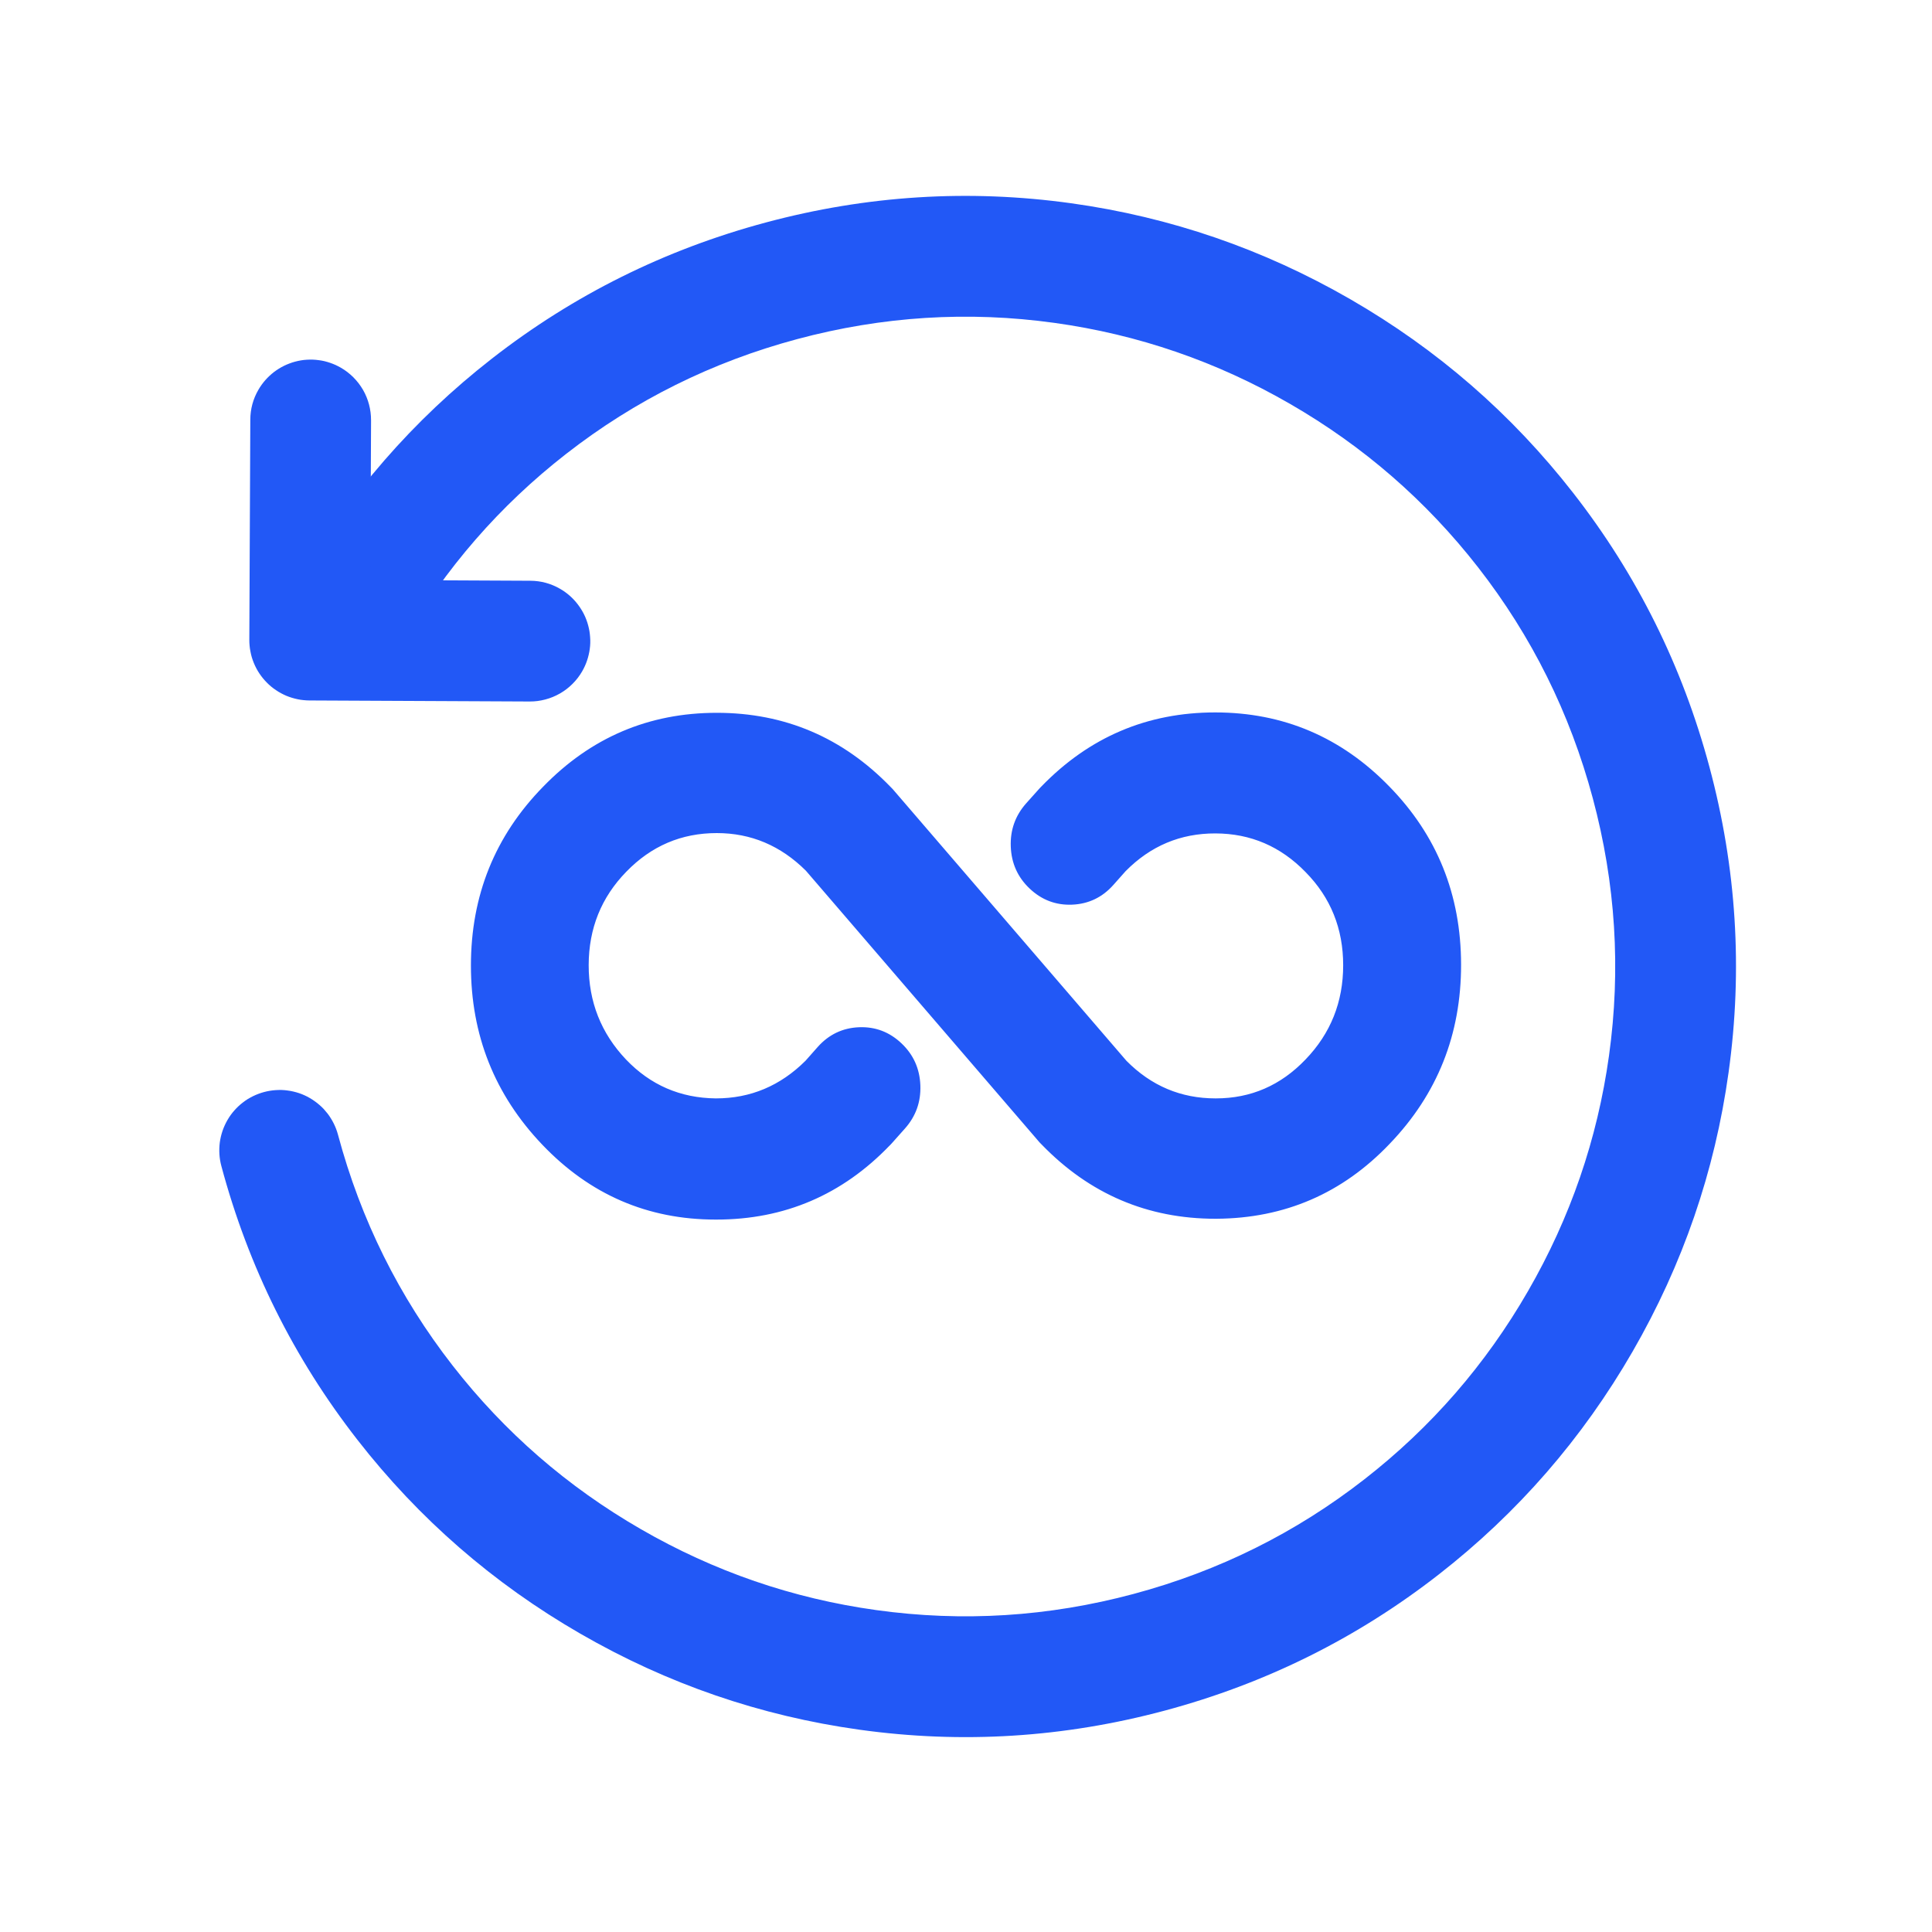
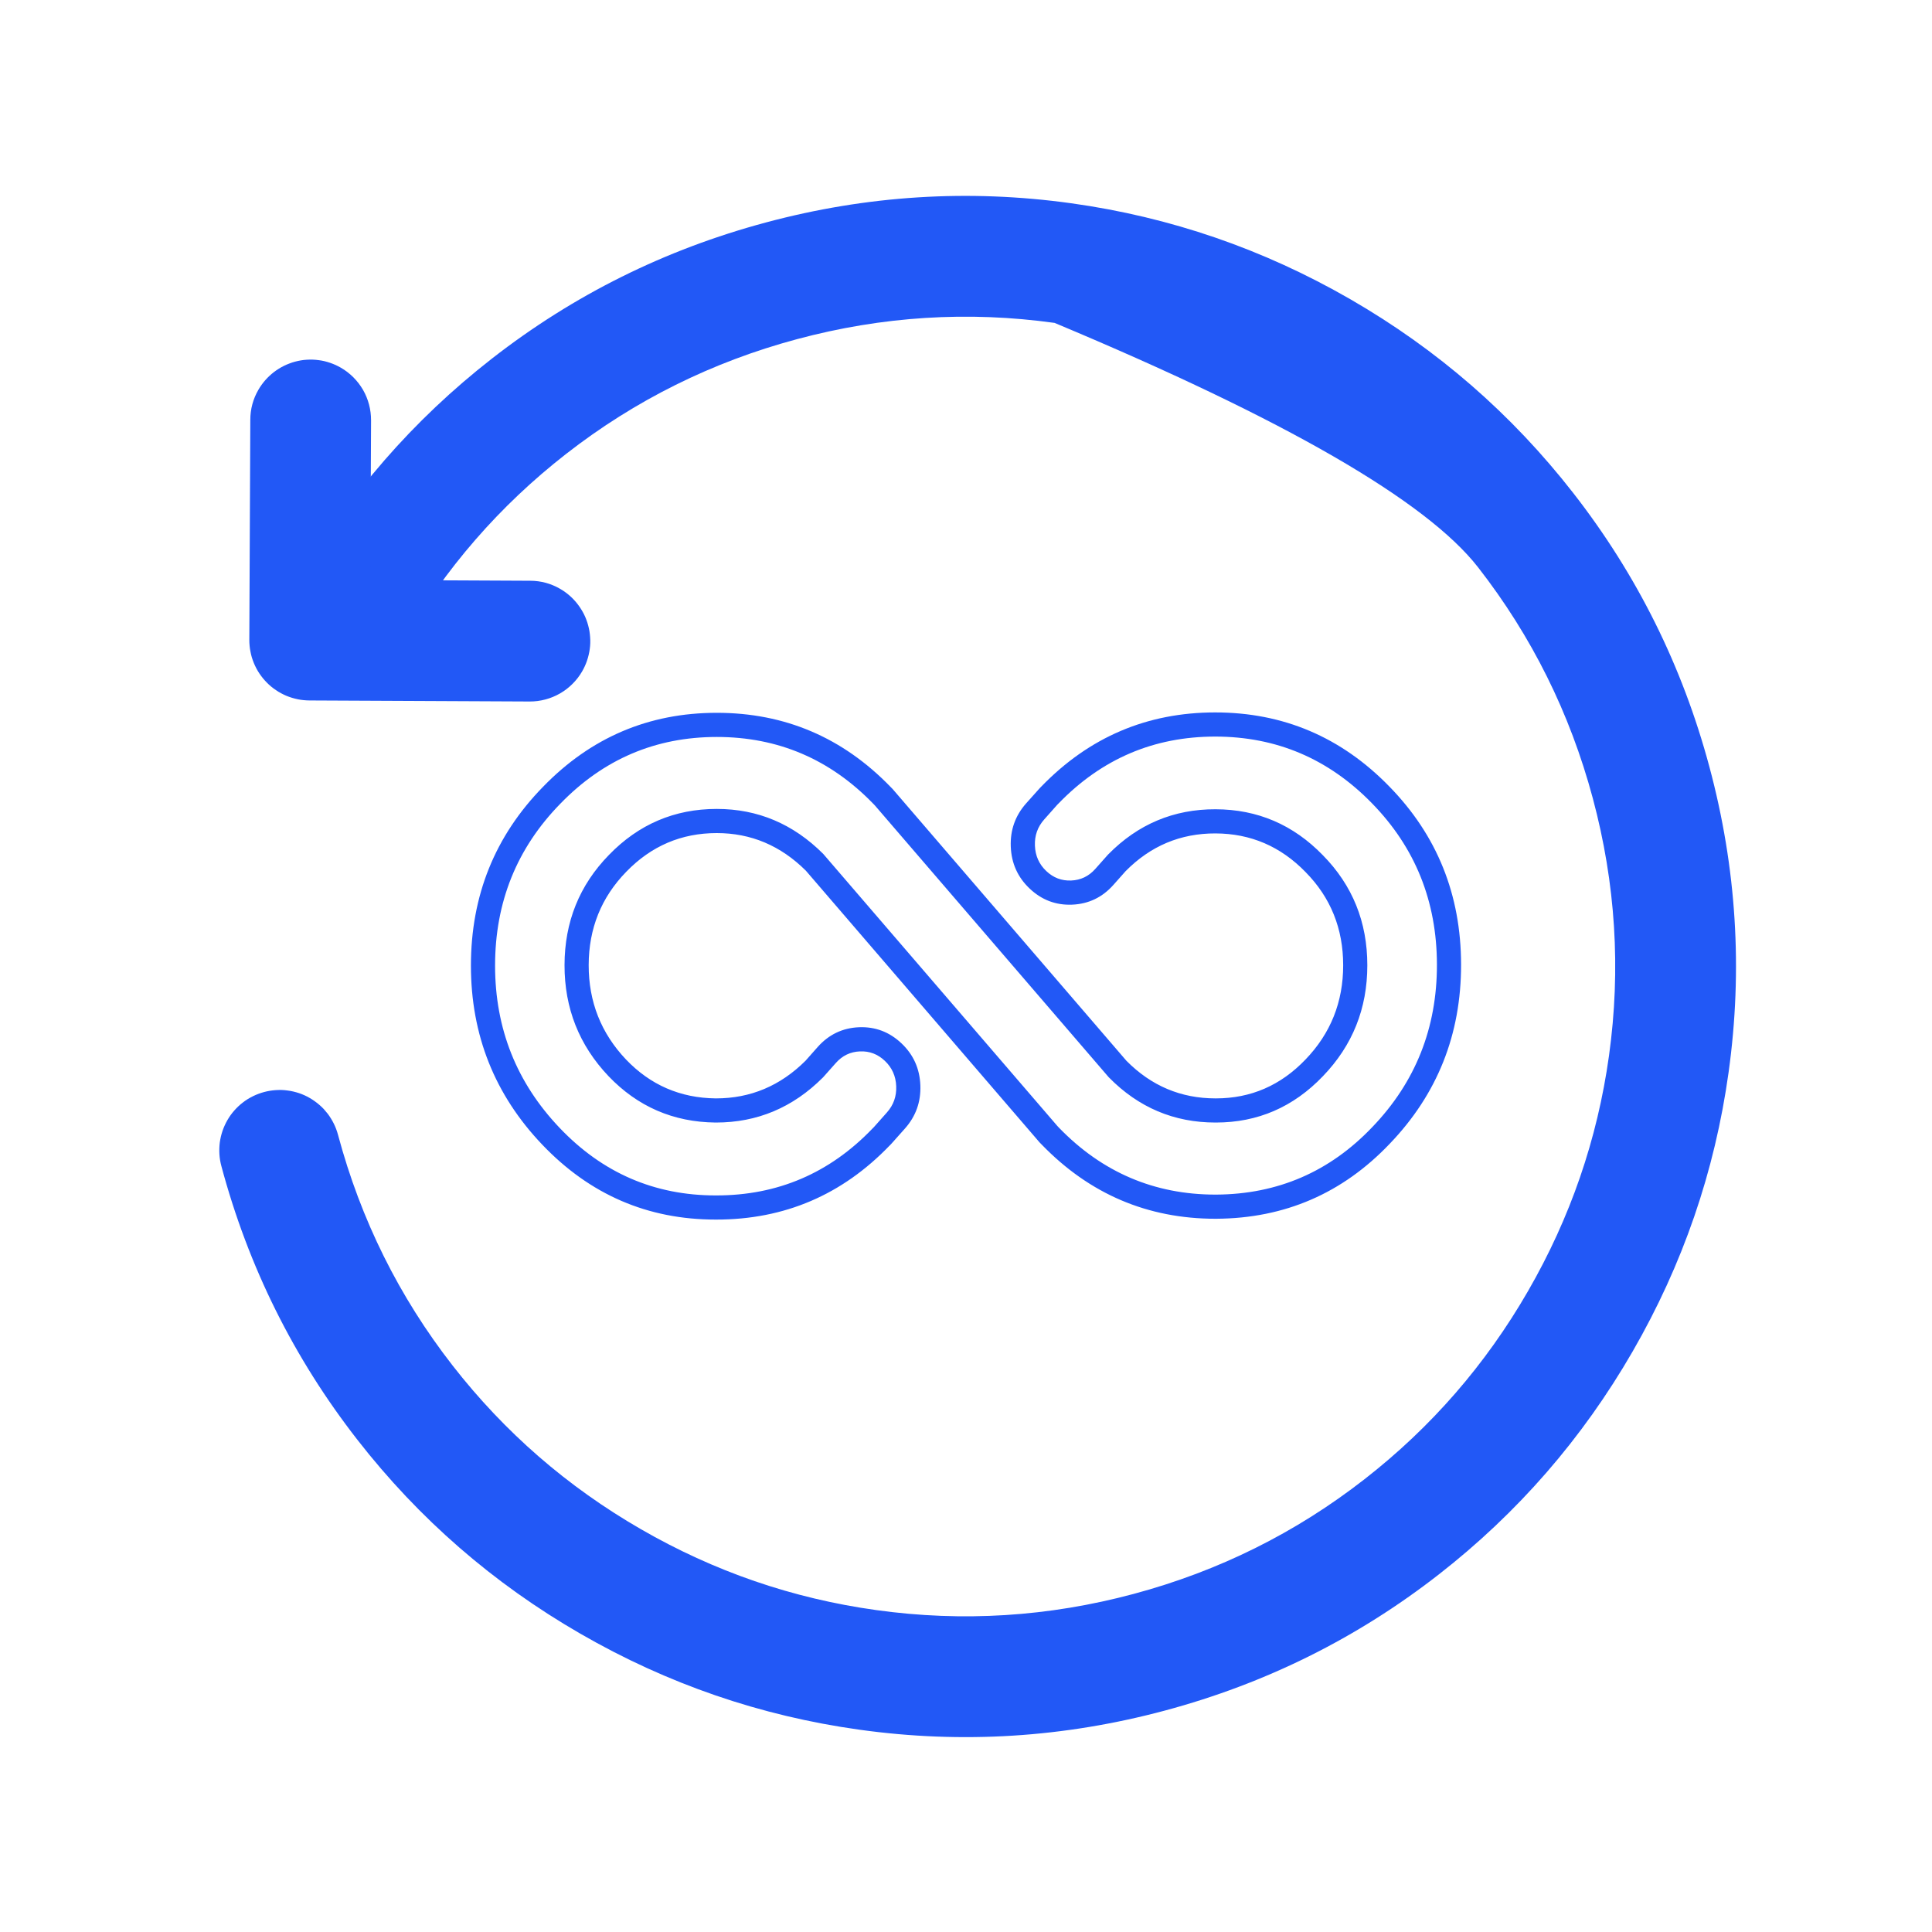
<svg xmlns="http://www.w3.org/2000/svg" fill="none" version="1.1" width="40" height="40" viewBox="0 0 40 40">
  <defs>
    <mask id="master_svg0_658_63192" style="mask-type:alpha" maskUnits="userSpaceOnUse">
      <g>
        <rect x="0" y="0" width="40" height="40" rx="0" fill="#FFFFFF" fill-opacity="1" />
      </g>
    </mask>
  </defs>
  <g mask="url(#master_svg0_658_63192)">
    <g>
      <g transform="matrix(-0.966,0.259,-0.259,-0.966,82.572,49.922)">
-         <path d="M58.905,59.787Q61.767,58.576,63.973,56.37Q64.06,56.283,64.129,56.18Q64.197,56.078,64.244,55.964Q64.291,55.85,64.315,55.73Q64.339,55.609,64.339,55.486Q64.339,55.424,64.333,55.363Q64.327,55.302,64.315,55.242Q64.303,55.182,64.285,55.123Q64.268,55.064,64.244,55.007Q64.221,54.951,64.192,54.896Q64.163,54.842,64.129,54.791Q64.094,54.74,64.055,54.693Q64.017,54.645,63.973,54.602Q63.93,54.558,63.882,54.519Q63.835,54.48,63.784,54.446Q63.733,54.412,63.678,54.383Q63.624,54.354,63.568,54.331Q63.511,54.307,63.452,54.29Q63.393,54.272,63.333,54.26Q63.273,54.248,63.212,54.242Q63.151,54.236,63.089,54.236Q62.966,54.236,62.845,54.26Q62.725,54.284,62.611,54.331Q62.497,54.378,62.395,54.446Q62.292,54.515,62.205,54.602Q60.344,56.464,57.931,57.484Q55.433,58.54,52.697,58.54Q49.96,58.54,47.463,57.484Q45.05,56.464,43.189,54.602Q41.327,52.74,40.306,50.327Q39.25,47.83,39.25,45.093Q39.25,42.357,40.306,39.86Q41.327,37.447,43.189,35.585Q45.05,33.723,47.463,32.703Q49.96,31.646,52.697,31.646Q55.433,31.646,57.931,32.703Q60.344,33.723,62.205,35.585Q64.067,37.447,65.088,39.86Q66.144,42.357,66.144,45.093Q66.144,45.155,66.15,45.216Q66.156,45.277,66.168,45.337Q66.18,45.397,66.198,45.456Q66.215,45.515,66.239,45.572Q66.263,45.628,66.291,45.683Q66.32,45.737,66.355,45.788Q66.389,45.839,66.428,45.886Q66.467,45.934,66.51,45.977Q66.553,46.021,66.601,46.06Q66.648,46.099,66.699,46.133Q66.751,46.167,66.805,46.196Q66.859,46.225,66.916,46.248Q66.972,46.272,67.031,46.29Q67.09,46.307,67.15,46.319Q67.21,46.331,67.271,46.337Q67.332,46.343,67.394,46.343Q67.455,46.343,67.516,46.337Q67.578,46.331,67.638,46.319Q67.698,46.307,67.757,46.29Q67.816,46.272,67.872,46.248Q67.929,46.225,67.983,46.196Q68.037,46.167,68.088,46.133Q68.139,46.099,68.187,46.06Q68.234,46.021,68.278,45.977Q68.321,45.934,68.36,45.886Q68.399,45.839,68.433,45.788Q68.467,45.737,68.496,45.683Q68.525,45.628,68.549,45.572Q68.572,45.515,68.59,45.456Q68.608,45.397,68.62,45.337Q68.632,45.277,68.638,45.216Q68.644,45.155,68.644,45.093Q68.644,41.85,67.39,38.886Q66.18,36.024,63.973,33.817Q61.767,31.611,58.905,30.4Q55.941,29.146,52.697,29.146Q49.453,29.146,46.489,30.4Q43.627,31.611,41.421,33.817Q39.214,36.024,38.004,38.886Q36.75,41.85,36.75,45.093Q36.75,48.337,38.004,51.301Q39.214,54.163,41.421,56.37Q43.627,58.576,46.489,59.787Q49.453,61.04,52.697,61.04Q55.941,61.04,58.905,59.787Z" fill-rule="evenodd" fill="#2258F6" fill-opacity="1" />
+         <path d="M58.905,59.787Q61.767,58.576,63.973,56.37Q64.06,56.283,64.129,56.18Q64.197,56.078,64.244,55.964Q64.291,55.85,64.315,55.73Q64.339,55.609,64.339,55.486Q64.339,55.424,64.333,55.363Q64.327,55.302,64.315,55.242Q64.303,55.182,64.285,55.123Q64.268,55.064,64.244,55.007Q64.221,54.951,64.192,54.896Q64.163,54.842,64.129,54.791Q64.094,54.74,64.055,54.693Q64.017,54.645,63.973,54.602Q63.93,54.558,63.882,54.519Q63.835,54.48,63.784,54.446Q63.733,54.412,63.678,54.383Q63.624,54.354,63.568,54.331Q63.511,54.307,63.452,54.29Q63.393,54.272,63.333,54.26Q63.273,54.248,63.212,54.242Q63.151,54.236,63.089,54.236Q62.966,54.236,62.845,54.26Q62.725,54.284,62.611,54.331Q62.497,54.378,62.395,54.446Q62.292,54.515,62.205,54.602Q60.344,56.464,57.931,57.484Q55.433,58.54,52.697,58.54Q49.96,58.54,47.463,57.484Q41.327,52.74,40.306,50.327Q39.25,47.83,39.25,45.093Q39.25,42.357,40.306,39.86Q41.327,37.447,43.189,35.585Q45.05,33.723,47.463,32.703Q49.96,31.646,52.697,31.646Q55.433,31.646,57.931,32.703Q60.344,33.723,62.205,35.585Q64.067,37.447,65.088,39.86Q66.144,42.357,66.144,45.093Q66.144,45.155,66.15,45.216Q66.156,45.277,66.168,45.337Q66.18,45.397,66.198,45.456Q66.215,45.515,66.239,45.572Q66.263,45.628,66.291,45.683Q66.32,45.737,66.355,45.788Q66.389,45.839,66.428,45.886Q66.467,45.934,66.51,45.977Q66.553,46.021,66.601,46.06Q66.648,46.099,66.699,46.133Q66.751,46.167,66.805,46.196Q66.859,46.225,66.916,46.248Q66.972,46.272,67.031,46.29Q67.09,46.307,67.15,46.319Q67.21,46.331,67.271,46.337Q67.332,46.343,67.394,46.343Q67.455,46.343,67.516,46.337Q67.578,46.331,67.638,46.319Q67.698,46.307,67.757,46.29Q67.816,46.272,67.872,46.248Q67.929,46.225,67.983,46.196Q68.037,46.167,68.088,46.133Q68.139,46.099,68.187,46.06Q68.234,46.021,68.278,45.977Q68.321,45.934,68.36,45.886Q68.399,45.839,68.433,45.788Q68.467,45.737,68.496,45.683Q68.525,45.628,68.549,45.572Q68.572,45.515,68.59,45.456Q68.608,45.397,68.62,45.337Q68.632,45.277,68.638,45.216Q68.644,45.155,68.644,45.093Q68.644,41.85,67.39,38.886Q66.18,36.024,63.973,33.817Q61.767,31.611,58.905,30.4Q55.941,29.146,52.697,29.146Q49.453,29.146,46.489,30.4Q43.627,31.611,41.421,33.817Q39.214,36.024,38.004,38.886Q36.75,41.85,36.75,45.093Q36.75,48.337,38.004,51.301Q39.214,54.163,41.421,56.37Q43.627,58.576,46.489,59.787Q49.453,61.04,52.697,61.04Q55.941,61.04,58.905,59.787Z" fill-rule="evenodd" fill="#2258F6" fill-opacity="1" />
      </g>
      <g transform="matrix(-0.866,-0.5,0.5,-0.866,10.745,33.344)">
        <path d="M14.974,19.81L14.975,19.811Q15.057,19.954,15.173,20.071Q15.29,20.189,15.433,20.272Q15.576,20.354,15.735,20.397Q15.895,20.44,16.06,20.44Q16.121,20.44,16.183,20.434Q16.244,20.428,16.304,20.416Q16.364,20.404,16.423,20.387Q16.482,20.369,16.538,20.345Q16.595,20.322,16.649,20.293Q16.703,20.264,16.754,20.23Q16.806,20.196,16.853,20.157Q16.9,20.118,16.944,20.074Q16.987,20.031,17.026,19.983Q17.065,19.936,17.099,19.885Q17.133,19.834,17.162,19.78Q17.191,19.725,17.215,19.669Q17.238,19.612,17.256,19.553Q17.274,19.494,17.286,19.434Q17.298,19.374,17.304,19.313Q17.31,19.252,17.31,19.19Q17.31,18.858,17.145,18.57L17.145,18.57L14.884,14.613Q14.854,14.56,14.818,14.51Q14.783,14.46,14.742,14.414Q14.702,14.367,14.658,14.325Q14.613,14.283,14.564,14.245Q14.516,14.208,14.464,14.175Q14.412,14.142,14.357,14.115Q14.302,14.088,14.245,14.066Q14.187,14.044,14.128,14.028Q14.069,14.011,14.008,14.001Q13.948,13.991,13.886,13.987Q13.825,13.982,13.764,13.984Q13.702,13.986,13.642,13.993Q13.581,14.001,13.521,14.015Q13.461,14.029,13.403,14.048Q13.344,14.067,13.288,14.093Q13.232,14.118,13.179,14.148L9.22,16.409L9.22,16.409Q9.076,16.491,8.959,16.608Q8.842,16.724,8.759,16.867Q8.676,17.01,8.633,17.17Q8.59,17.329,8.59,17.495Q8.59,17.556,8.596,17.617Q8.602,17.678,8.614,17.738Q8.626,17.799,8.644,17.857Q8.661,17.916,8.685,17.973Q8.708,18.03,8.737,18.084Q8.766,18.138,8.801,18.189Q8.835,18.24,8.874,18.288Q8.913,18.335,8.956,18.378Q8.999,18.422,9.047,18.461Q9.094,18.5,9.145,18.534Q9.196,18.568,9.251,18.597Q9.305,18.626,9.361,18.649Q9.418,18.673,9.477,18.691Q9.536,18.709,9.596,18.721Q9.656,18.733,9.717,18.739Q9.778,18.745,9.84,18.745Q10.172,18.745,10.46,18.58L10.46,18.58L13.334,16.939L14.974,19.81Z" fill-rule="evenodd" fill="#2258F6" fill-opacity="1" />
      </g>
      <g>
-         <path d="M14.832,25L14.816,25C13.523,25,12.311,24.475,11.406,23.525C10.501,22.575,10,21.324,10,19.991C10,18.657,10.509,17.398,11.422,16.465C13.305,14.523,16.375,14.523,18.258,16.465L18.298,16.507L23.138,22.133C23.679,22.683,24.398,22.991,25.166,22.991L25.174,22.991C25.95,22.991,26.669,22.675,27.21,22.108C28.342,20.933,28.342,19.032,27.21,17.882C26.079,16.715,24.253,16.715,23.122,17.865L22.863,18.157C22.5,18.565,21.886,18.59,21.49,18.215C21.094,17.84,21.07,17.207,21.433,16.798L21.708,16.49L21.74,16.457C23.623,14.515,26.693,14.515,28.584,16.457C30.467,18.382,30.475,21.549,28.592,23.508C27.687,24.458,26.475,24.975,25.182,24.983L25.166,24.983C23.873,24.983,22.661,24.467,21.748,23.525L21.708,23.483L16.868,17.857C16.319,17.307,15.599,16.998,14.84,16.998C14.064,16.998,13.337,17.307,12.788,17.874C11.656,19.032,11.656,20.924,12.78,22.108C13.321,22.675,14.048,22.983,14.816,22.991L14.824,22.991C15.591,22.991,16.31,22.683,16.86,22.133L17.118,21.841C17.482,21.433,18.096,21.408,18.492,21.783C18.888,22.158,18.912,22.791,18.549,23.2L18.274,23.508L18.242,23.541C17.337,24.483,16.125,25,14.832,25Z" fill="#2258F6" fill-opacity="1" />
        <path d="M18.421,23.715L18.422,23.715L18.457,23.678L18.735,23.366Q19.075,22.984,19.055,22.469Q19.035,21.952,18.664,21.601Q18.29,21.247,17.783,21.268Q17.275,21.29,16.931,21.675L16.678,21.961Q15.895,22.741,14.824,22.741L14.818,22.741Q13.719,22.729,12.961,21.936Q12.187,21.12,12.188,19.982Q12.19,18.844,12.967,18.048Q13.742,17.248,14.84,17.248Q15.902,17.248,16.685,18.027L21.523,23.652L21.569,23.699Q23.056,25.233,25.166,25.233L25.184,25.233Q27.307,25.22,28.772,23.681Q30.253,22.14,30.25,19.969Q30.247,17.799,28.763,16.282Q27.271,14.75,25.159,14.75Q23.046,14.75,21.561,16.283L21.525,16.32L21.246,16.632Q20.907,17.014,20.927,17.529Q20.947,18.046,21.318,18.397Q21.692,18.751,22.199,18.73Q22.707,18.708,23.05,18.323L23.305,18.036Q24.079,17.252,25.165,17.255Q26.257,17.258,27.032,18.057Q27.809,18.847,27.809,19.985Q27.809,21.126,27.03,21.935Q26.26,22.741,25.174,22.741L25.166,22.741Q24.092,22.741,23.322,21.963L18.483,16.338L18.437,16.291Q16.952,14.758,14.84,14.758Q12.728,14.758,11.243,16.29Q9.75,17.817,9.75,19.991Q9.75,22.149,11.225,23.697Q12.704,25.25,14.816,25.25L14.832,25.25Q16.946,25.25,18.421,23.715ZM18.091,23.338L18.062,23.367L18.061,23.368Q16.734,24.75,14.832,24.75L14.816,24.75Q12.918,24.75,11.587,23.352Q10.25,21.949,10.25,19.991Q10.25,18.021,11.601,16.64Q12.94,15.258,14.84,15.258Q16.74,15.258,18.078,16.639L18.113,16.675L22.954,22.302L22.96,22.308Q23.878,23.241,25.166,23.241L25.174,23.241Q26.473,23.241,27.391,22.28Q28.309,21.327,28.309,19.985Q28.309,18.642,27.389,17.707Q26.469,16.758,25.167,16.755Q23.867,16.751,22.944,17.69L22.939,17.695L22.676,17.991Q22.474,18.218,22.178,18.23Q21.882,18.243,21.662,18.034Q21.439,17.823,21.427,17.509Q21.414,17.196,21.62,16.965L21.891,16.66L21.92,16.631Q23.258,15.25,25.159,15.25Q27.06,15.25,28.405,16.631Q29.747,18.004,29.75,19.97Q29.753,21.939,28.412,23.335Q27.092,24.721,25.181,24.733L25.166,24.733Q23.268,24.733,21.928,23.351L21.893,23.314L17.051,17.687L17.045,17.68Q16.114,16.748,14.84,16.748Q13.53,16.748,12.608,17.7Q11.69,18.64,11.688,19.981Q11.686,21.319,12.598,22.28Q13.503,23.227,14.813,23.241L14.824,23.241Q16.106,23.241,17.037,22.309L17.042,22.304L17.306,22.007Q17.507,21.78,17.804,21.768Q18.1,21.755,18.32,21.964Q18.543,22.175,18.555,22.489Q18.568,22.802,18.362,23.033L18.091,23.338Z" fill-rule="evenodd" fill="#2258F6" fill-opacity="1" />
      </g>
    </g>
  </g>
</svg>